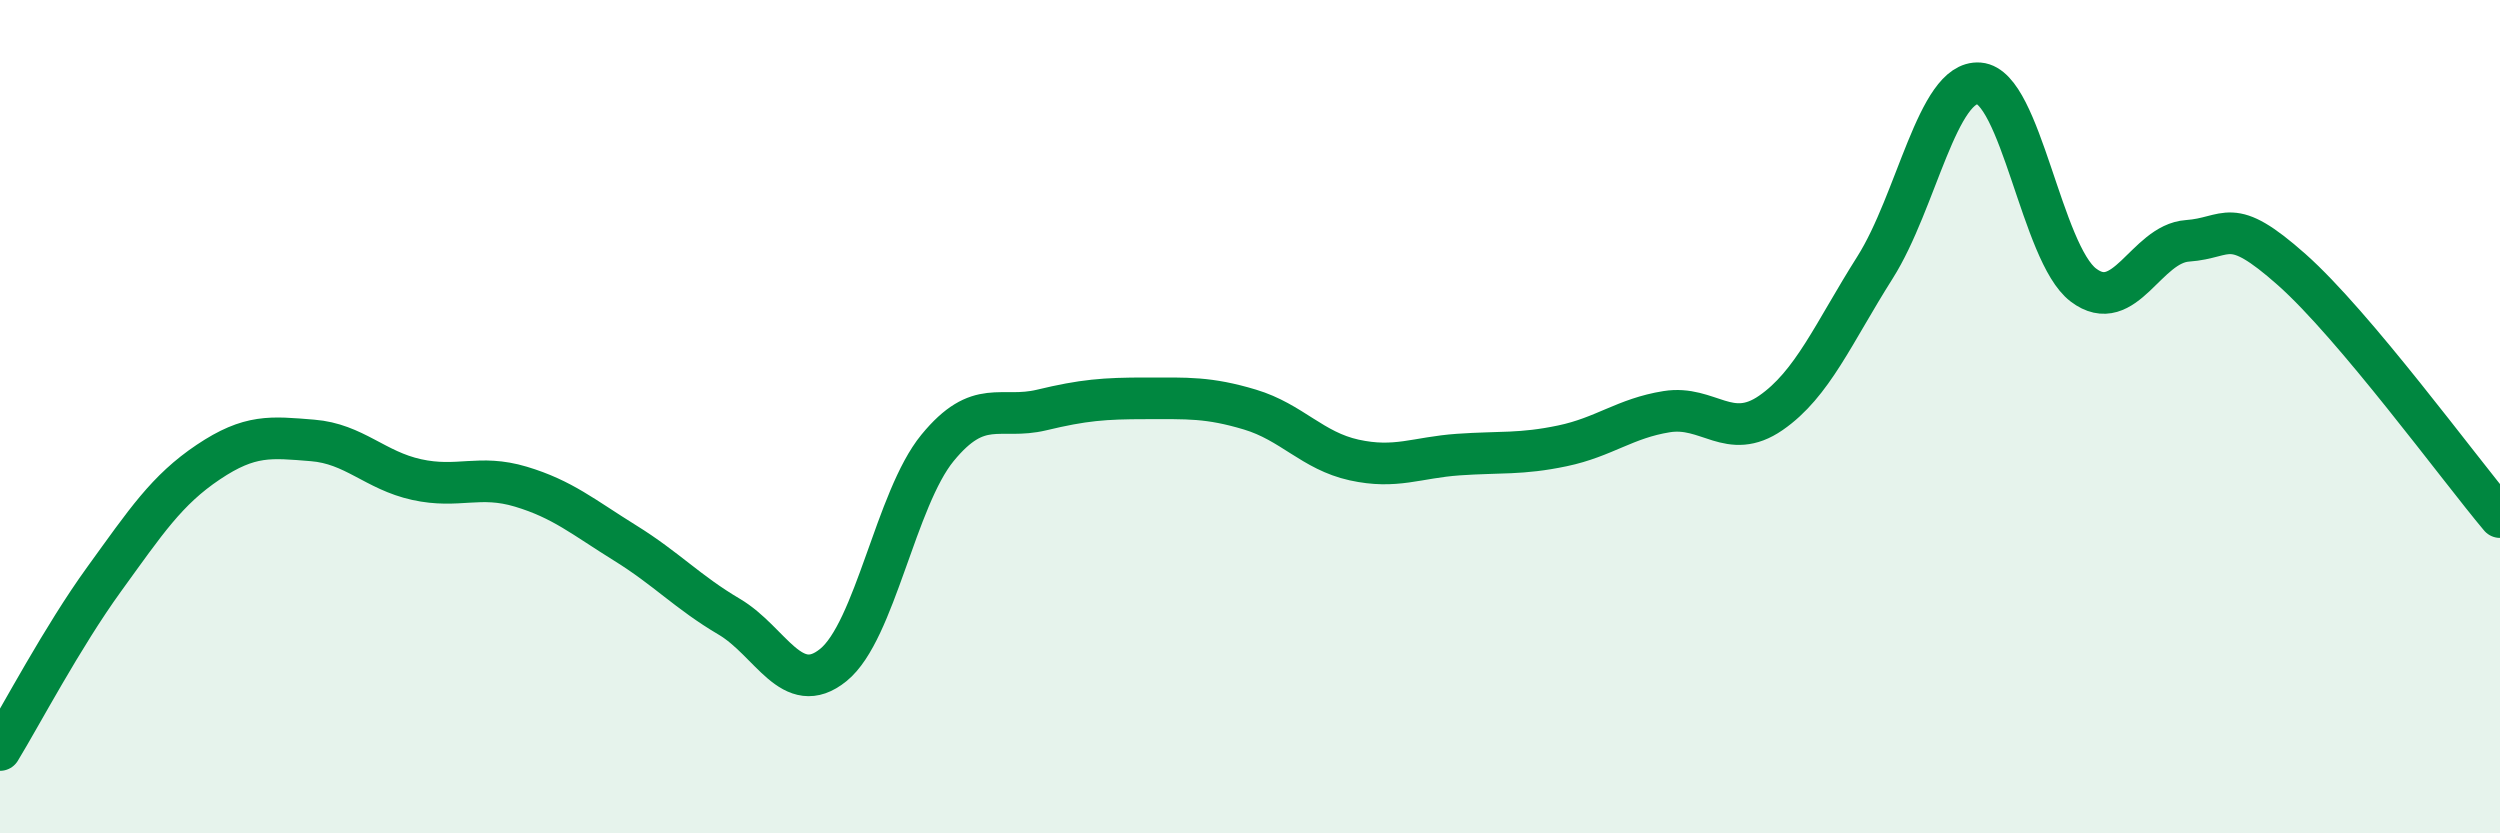
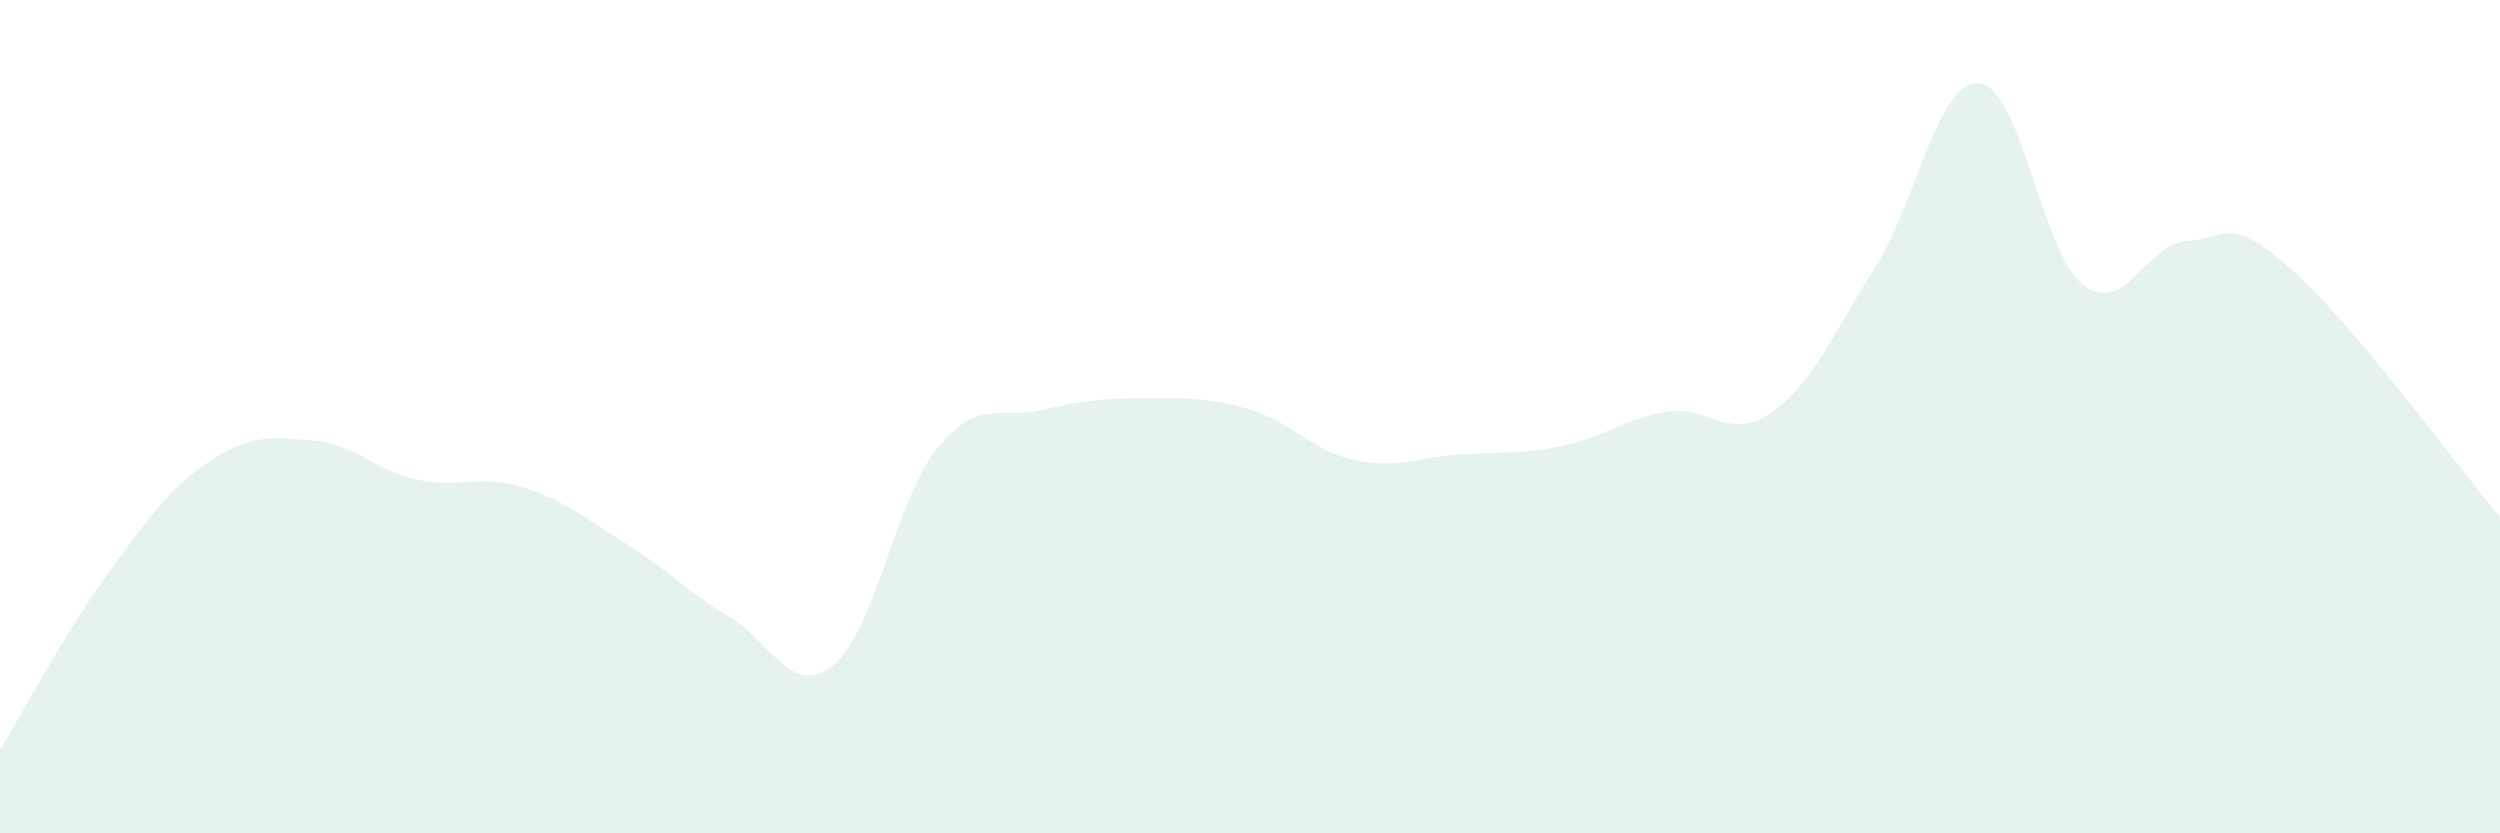
<svg xmlns="http://www.w3.org/2000/svg" width="60" height="20" viewBox="0 0 60 20">
  <path d="M 0,18 C 0.5,17.18 1.5,15.28 2.5,13.9 C 3.5,12.52 4,11.76 5,11.09 C 6,10.42 6.5,10.49 7.5,10.57 C 8.5,10.65 9,11.29 10,11.51 C 11,11.73 11.5,11.38 12.5,11.68 C 13.5,11.98 14,12.41 15,13.03 C 16,13.65 16.5,14.21 17.5,14.8 C 18.5,15.39 19,16.77 20,15.96 C 21,15.15 21.5,11.97 22.5,10.75 C 23.5,9.53 24,10.08 25,9.84 C 26,9.6 26.5,9.56 27.5,9.56 C 28.5,9.56 29,9.53 30,9.83 C 31,10.13 31.5,10.82 32.5,11.04 C 33.5,11.26 34,10.98 35,10.91 C 36,10.84 36.5,10.91 37.5,10.7 C 38.5,10.49 39,10.04 40,9.88 C 41,9.72 41.5,10.6 42.5,9.91 C 43.5,9.22 44,8 45,6.42 C 46,4.84 46.5,1.92 47.5,2 C 48.5,2.08 49,6.08 50,6.84 C 51,7.6 51.5,5.85 52.5,5.78 C 53.5,5.71 53.5,5.14 55,6.47 C 56.5,7.8 59,11.22 60,12.41L60 20L0 20Z" fill="#008740" opacity="0.1" stroke-linecap="round" stroke-linejoin="round" />
-   <path d="M 0,18 C 0.5,17.18 1.5,15.28 2.5,13.9 C 3.5,12.52 4,11.76 5,11.09 C 6,10.42 6.5,10.49 7.5,10.57 C 8.5,10.65 9,11.29 10,11.51 C 11,11.73 11.5,11.38 12.5,11.68 C 13.5,11.98 14,12.41 15,13.03 C 16,13.65 16.5,14.21 17.5,14.8 C 18.5,15.39 19,16.77 20,15.96 C 21,15.15 21.5,11.97 22.5,10.75 C 23.5,9.53 24,10.08 25,9.84 C 26,9.6 26.5,9.56 27.5,9.56 C 28.5,9.56 29,9.53 30,9.83 C 31,10.13 31.5,10.82 32.5,11.04 C 33.5,11.26 34,10.98 35,10.91 C 36,10.84 36.5,10.91 37.5,10.7 C 38.5,10.49 39,10.04 40,9.88 C 41,9.72 41.5,10.6 42.5,9.91 C 43.5,9.22 44,8 45,6.42 C 46,4.84 46.5,1.92 47.5,2 C 48.5,2.08 49,6.08 50,6.84 C 51,7.6 51.5,5.85 52.5,5.78 C 53.5,5.71 53.5,5.14 55,6.47 C 56.5,7.8 59,11.22 60,12.41" stroke="#008740" stroke-width="1" fill="none" stroke-linecap="round" stroke-linejoin="round" />
</svg>